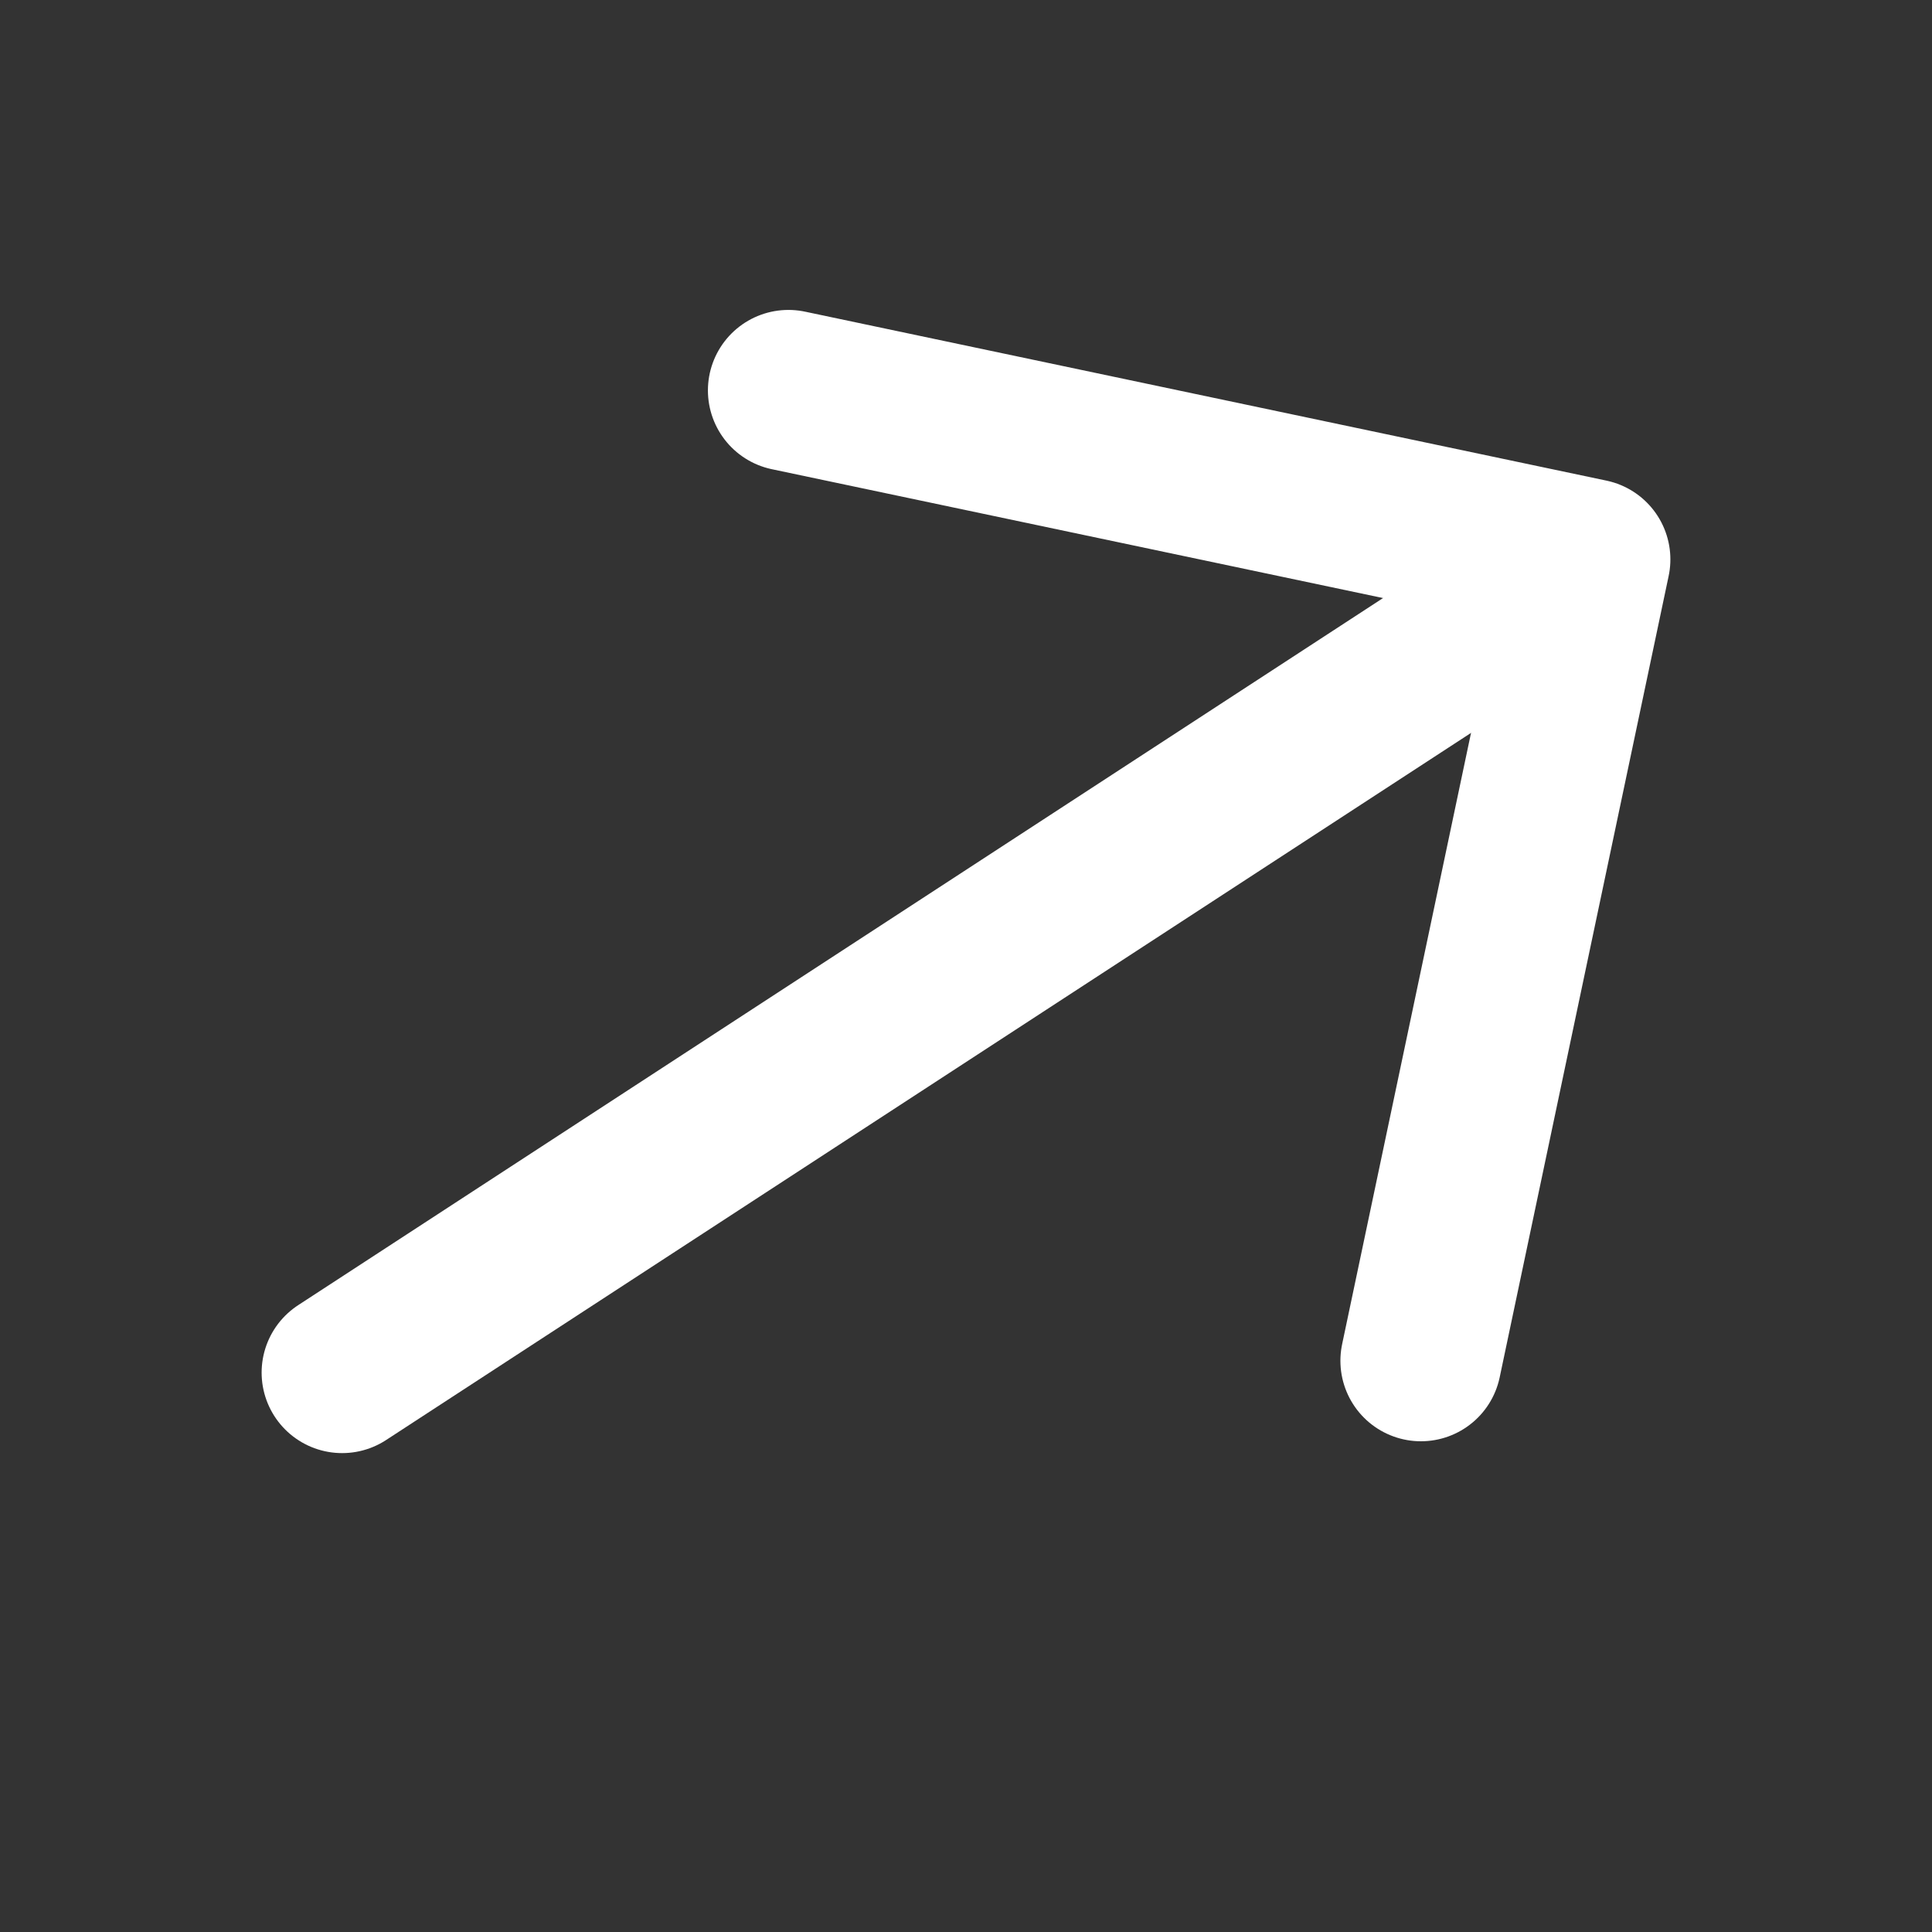
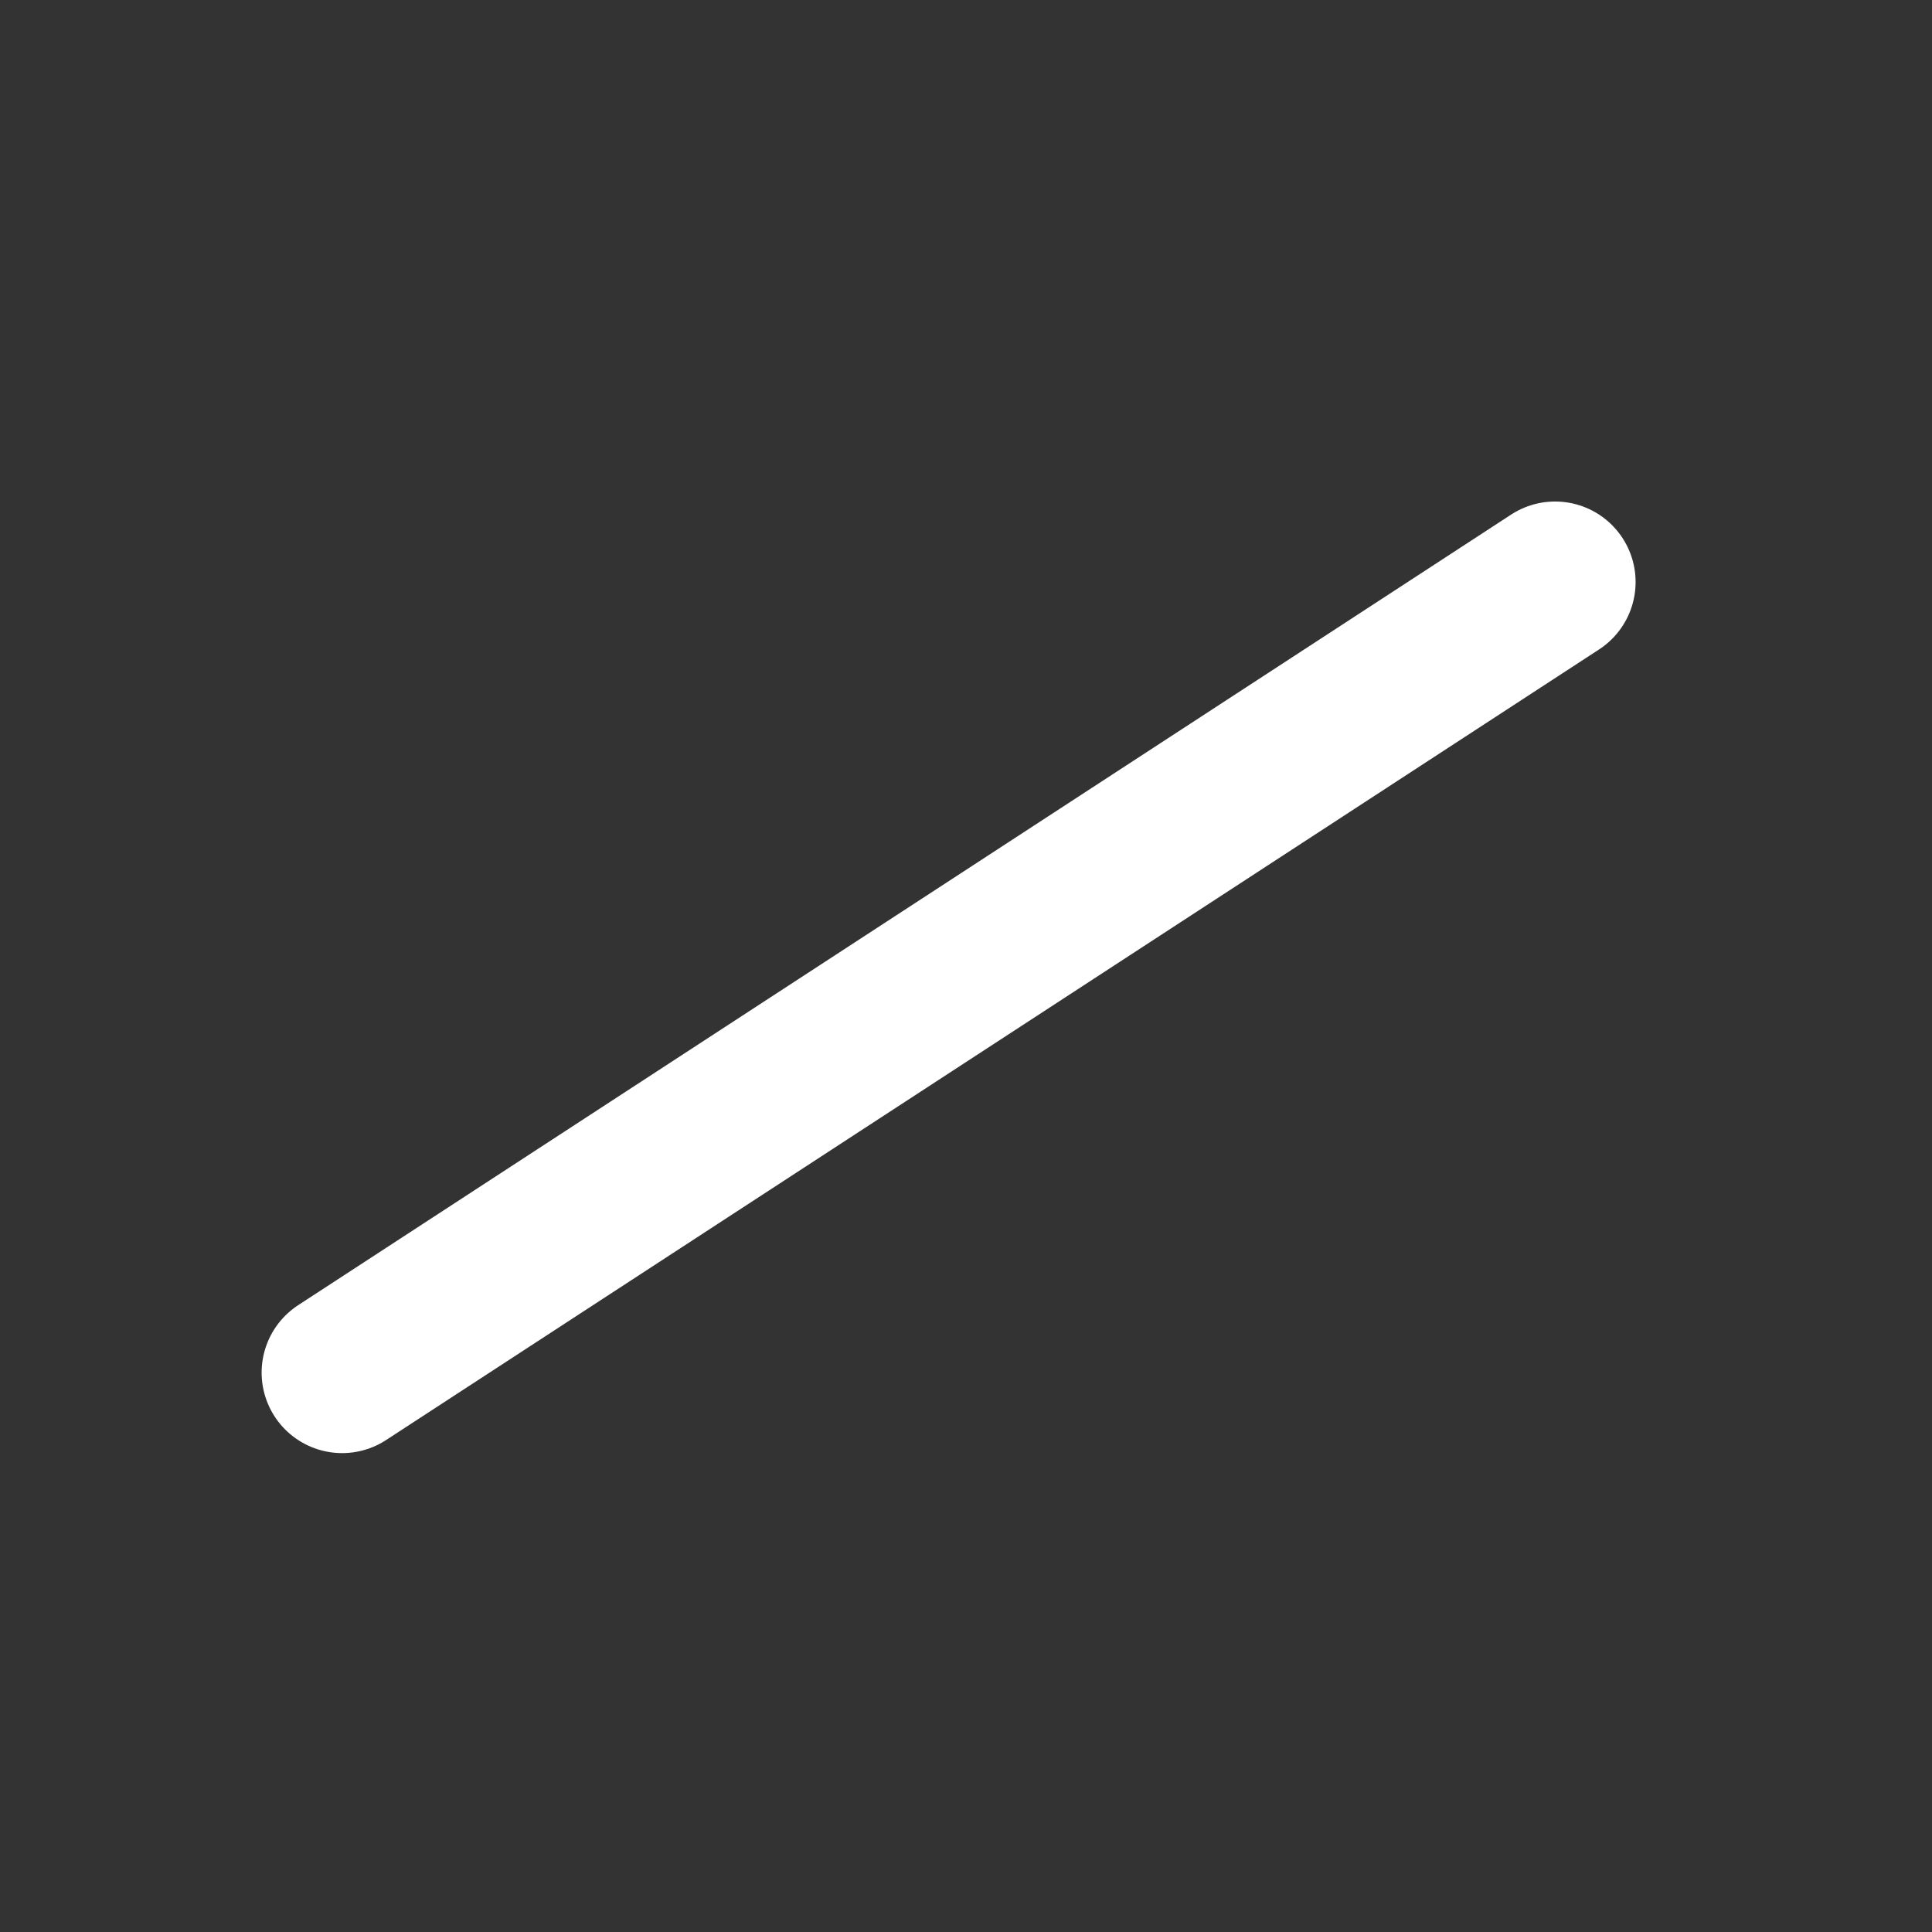
<svg xmlns="http://www.w3.org/2000/svg" width="24" height="24" viewBox="0 0 24 24" fill="none">
  <rect x="0" y="0" width="24" height="24" fill="#333333" stroke="none" />
  <path d="M4.25 17.051L19.318 7.23" stroke="white" stroke-width="2" stroke-linecap="round" stroke-linejoin="round" />
-   <path d="M17.651 16.904L19.75 6.949L9.794 4.85" stroke="white" stroke-width="2" stroke-linecap="round" stroke-linejoin="round" />
</svg>